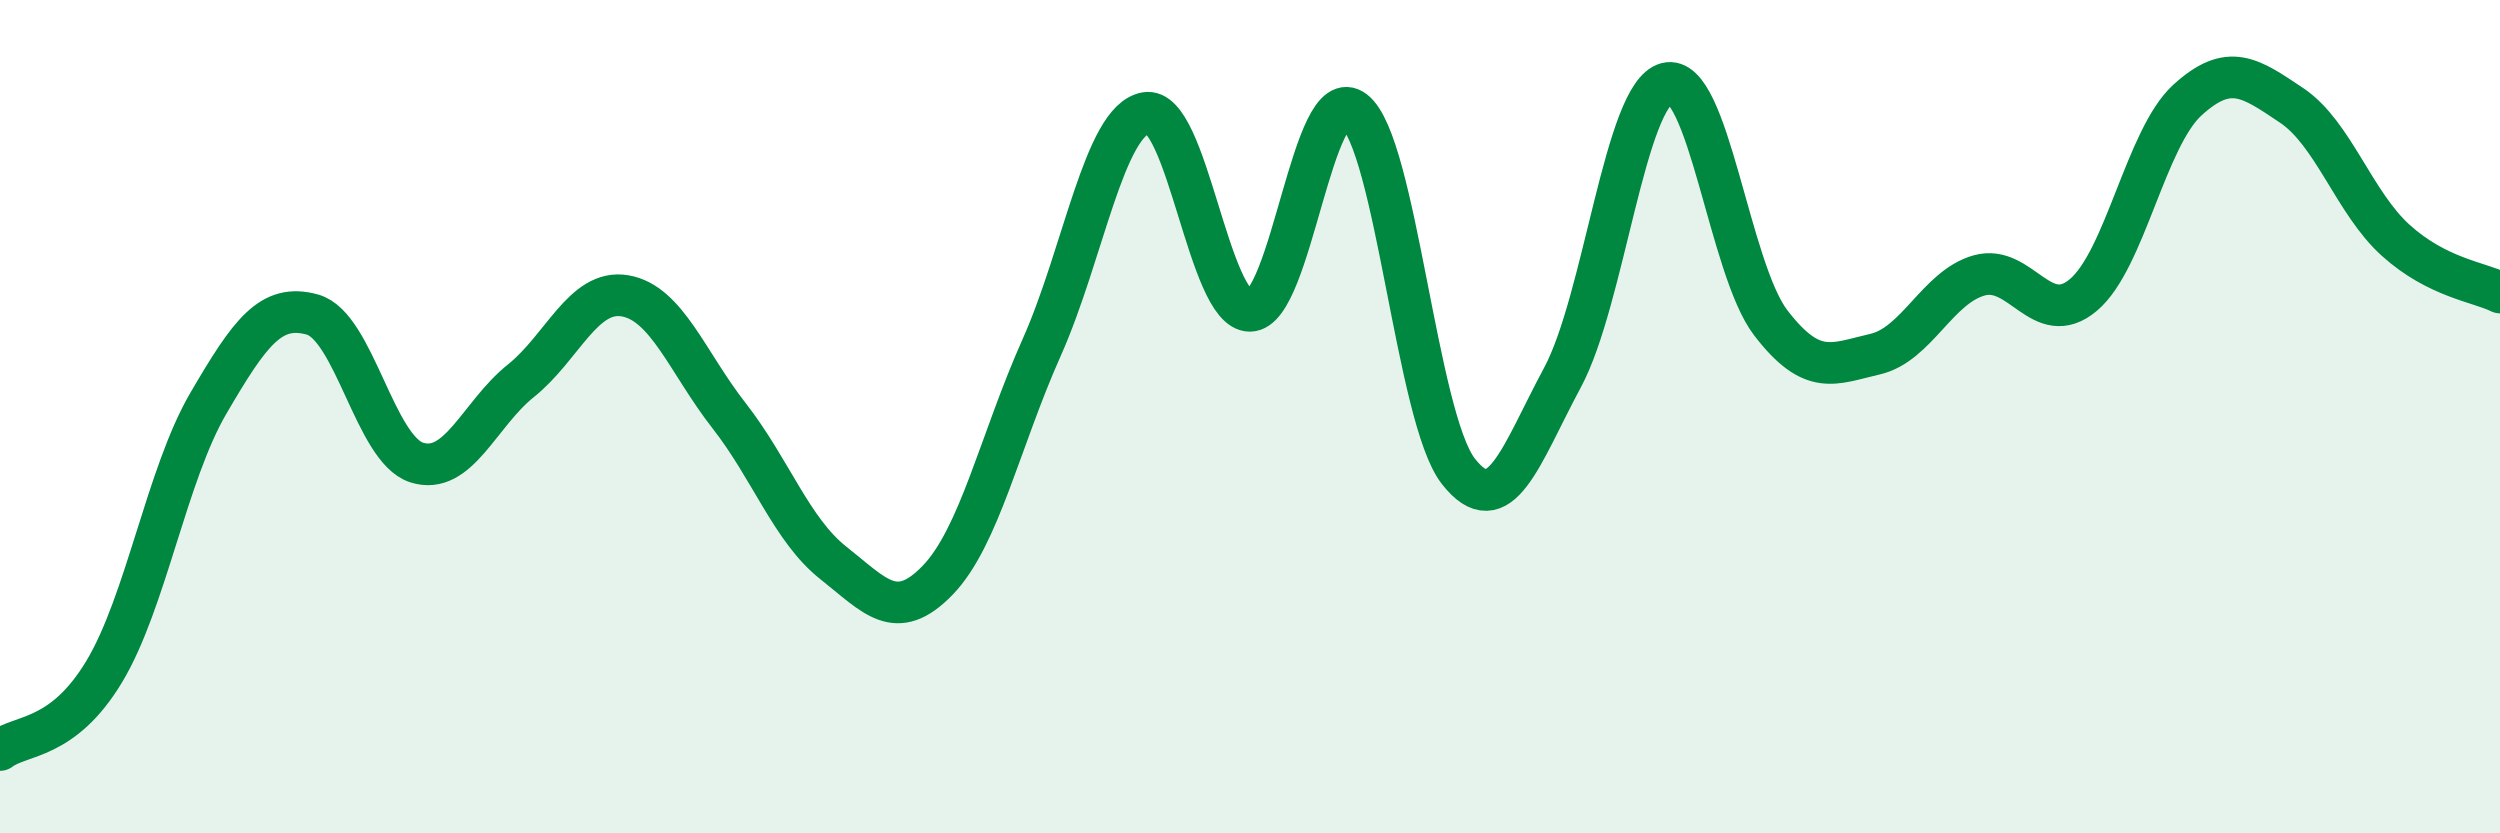
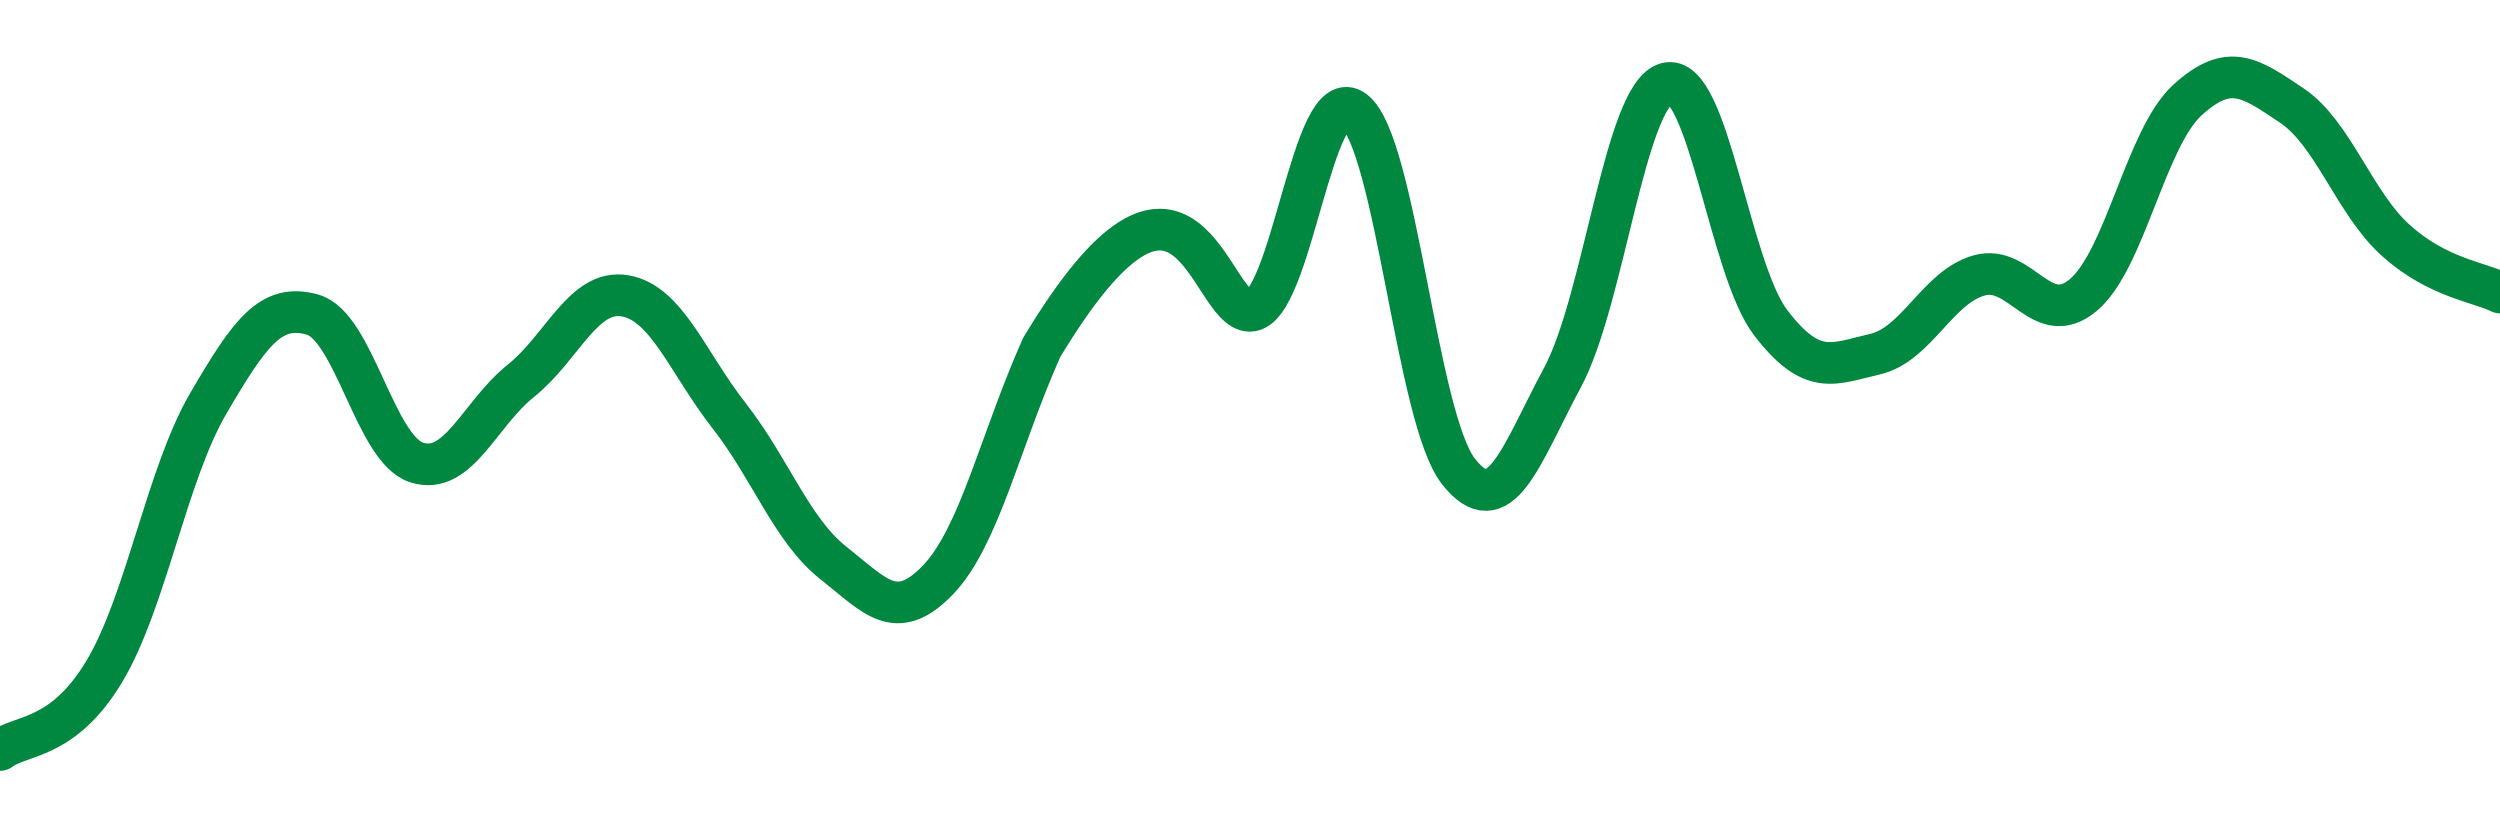
<svg xmlns="http://www.w3.org/2000/svg" width="60" height="20" viewBox="0 0 60 20">
-   <path d="M 0,18 C 0.5,17.62 1.5,17.78 2.5,16.12 C 3.5,14.46 4,11.39 5,9.68 C 6,7.97 6.5,7.27 7.5,7.55 C 8.5,7.83 9,10.78 10,11.1 C 11,11.42 11.5,9.94 12.5,9.14 C 13.5,8.34 14,6.93 15,7.1 C 16,7.27 16.5,8.7 17.5,9.98 C 18.5,11.26 19,12.72 20,13.51 C 21,14.3 21.5,14.96 22.5,13.93 C 23.5,12.9 24,10.58 25,8.34 C 26,6.1 26.5,2.89 27.5,2.71 C 28.5,2.53 29,7.47 30,7.46 C 31,7.45 31.5,1.89 32.5,2.66 C 33.5,3.43 34,10.03 35,11.31 C 36,12.59 36.5,10.92 37.5,9.06 C 38.5,7.2 39,2.26 40,2 C 41,1.74 41.5,6.45 42.5,7.75 C 43.5,9.05 44,8.73 45,8.5 C 46,8.27 46.5,6.89 47.5,6.61 C 48.5,6.33 49,7.92 50,7.08 C 51,6.24 51.5,3.31 52.5,2.4 C 53.5,1.49 54,1.86 55,2.53 C 56,3.2 56.5,4.87 57.5,5.77 C 58.5,6.67 59.5,6.77 60,7.02L60 20L0 20Z" fill="#008740" opacity="0.1" stroke-linecap="round" stroke-linejoin="round" />
-   <path d="M 0,18 C 0.5,17.62 1.5,17.78 2.5,16.12 C 3.5,14.46 4,11.39 5,9.68 C 6,7.97 6.5,7.27 7.5,7.55 C 8.5,7.83 9,10.78 10,11.1 C 11,11.42 11.5,9.94 12.5,9.14 C 13.5,8.34 14,6.93 15,7.1 C 16,7.27 16.5,8.7 17.5,9.98 C 18.5,11.26 19,12.72 20,13.51 C 21,14.3 21.5,14.96 22.5,13.93 C 23.5,12.9 24,10.58 25,8.34 C 26,6.1 26.5,2.89 27.5,2.71 C 28.5,2.53 29,7.47 30,7.46 C 31,7.45 31.5,1.89 32.5,2.66 C 33.5,3.43 34,10.03 35,11.31 C 36,12.59 36.5,10.92 37.5,9.06 C 38.5,7.2 39,2.26 40,2 C 41,1.74 41.5,6.45 42.5,7.75 C 43.5,9.05 44,8.73 45,8.5 C 46,8.27 46.5,6.89 47.5,6.61 C 48.5,6.33 49,7.92 50,7.08 C 51,6.24 51.5,3.31 52.5,2.4 C 53.5,1.49 54,1.86 55,2.53 C 56,3.2 56.5,4.87 57.5,5.77 C 58.5,6.67 59.5,6.77 60,7.02" stroke="#008740" stroke-width="1" fill="none" stroke-linecap="round" stroke-linejoin="round" />
+   <path d="M 0,18 C 0.5,17.62 1.5,17.78 2.5,16.12 C 3.5,14.46 4,11.39 5,9.68 C 6,7.97 6.5,7.27 7.5,7.55 C 8.5,7.83 9,10.78 10,11.1 C 11,11.42 11.5,9.94 12.5,9.14 C 13.5,8.34 14,6.93 15,7.1 C 16,7.27 16.5,8.7 17.5,9.98 C 18.5,11.26 19,12.72 20,13.51 C 21,14.3 21.5,14.96 22.5,13.93 C 23.5,12.9 24,10.58 25,8.34 C 28.5,2.53 29,7.47 30,7.46 C 31,7.45 31.5,1.89 32.5,2.66 C 33.5,3.43 34,10.03 35,11.31 C 36,12.59 36.5,10.92 37.5,9.06 C 38.5,7.2 39,2.26 40,2 C 41,1.74 41.5,6.45 42.5,7.75 C 43.5,9.05 44,8.73 45,8.5 C 46,8.27 46.5,6.89 47.5,6.61 C 48.5,6.33 49,7.92 50,7.08 C 51,6.24 51.5,3.31 52.5,2.4 C 53.5,1.49 54,1.86 55,2.53 C 56,3.2 56.5,4.87 57.5,5.77 C 58.5,6.67 59.5,6.77 60,7.02" stroke="#008740" stroke-width="1" fill="none" stroke-linecap="round" stroke-linejoin="round" />
</svg>